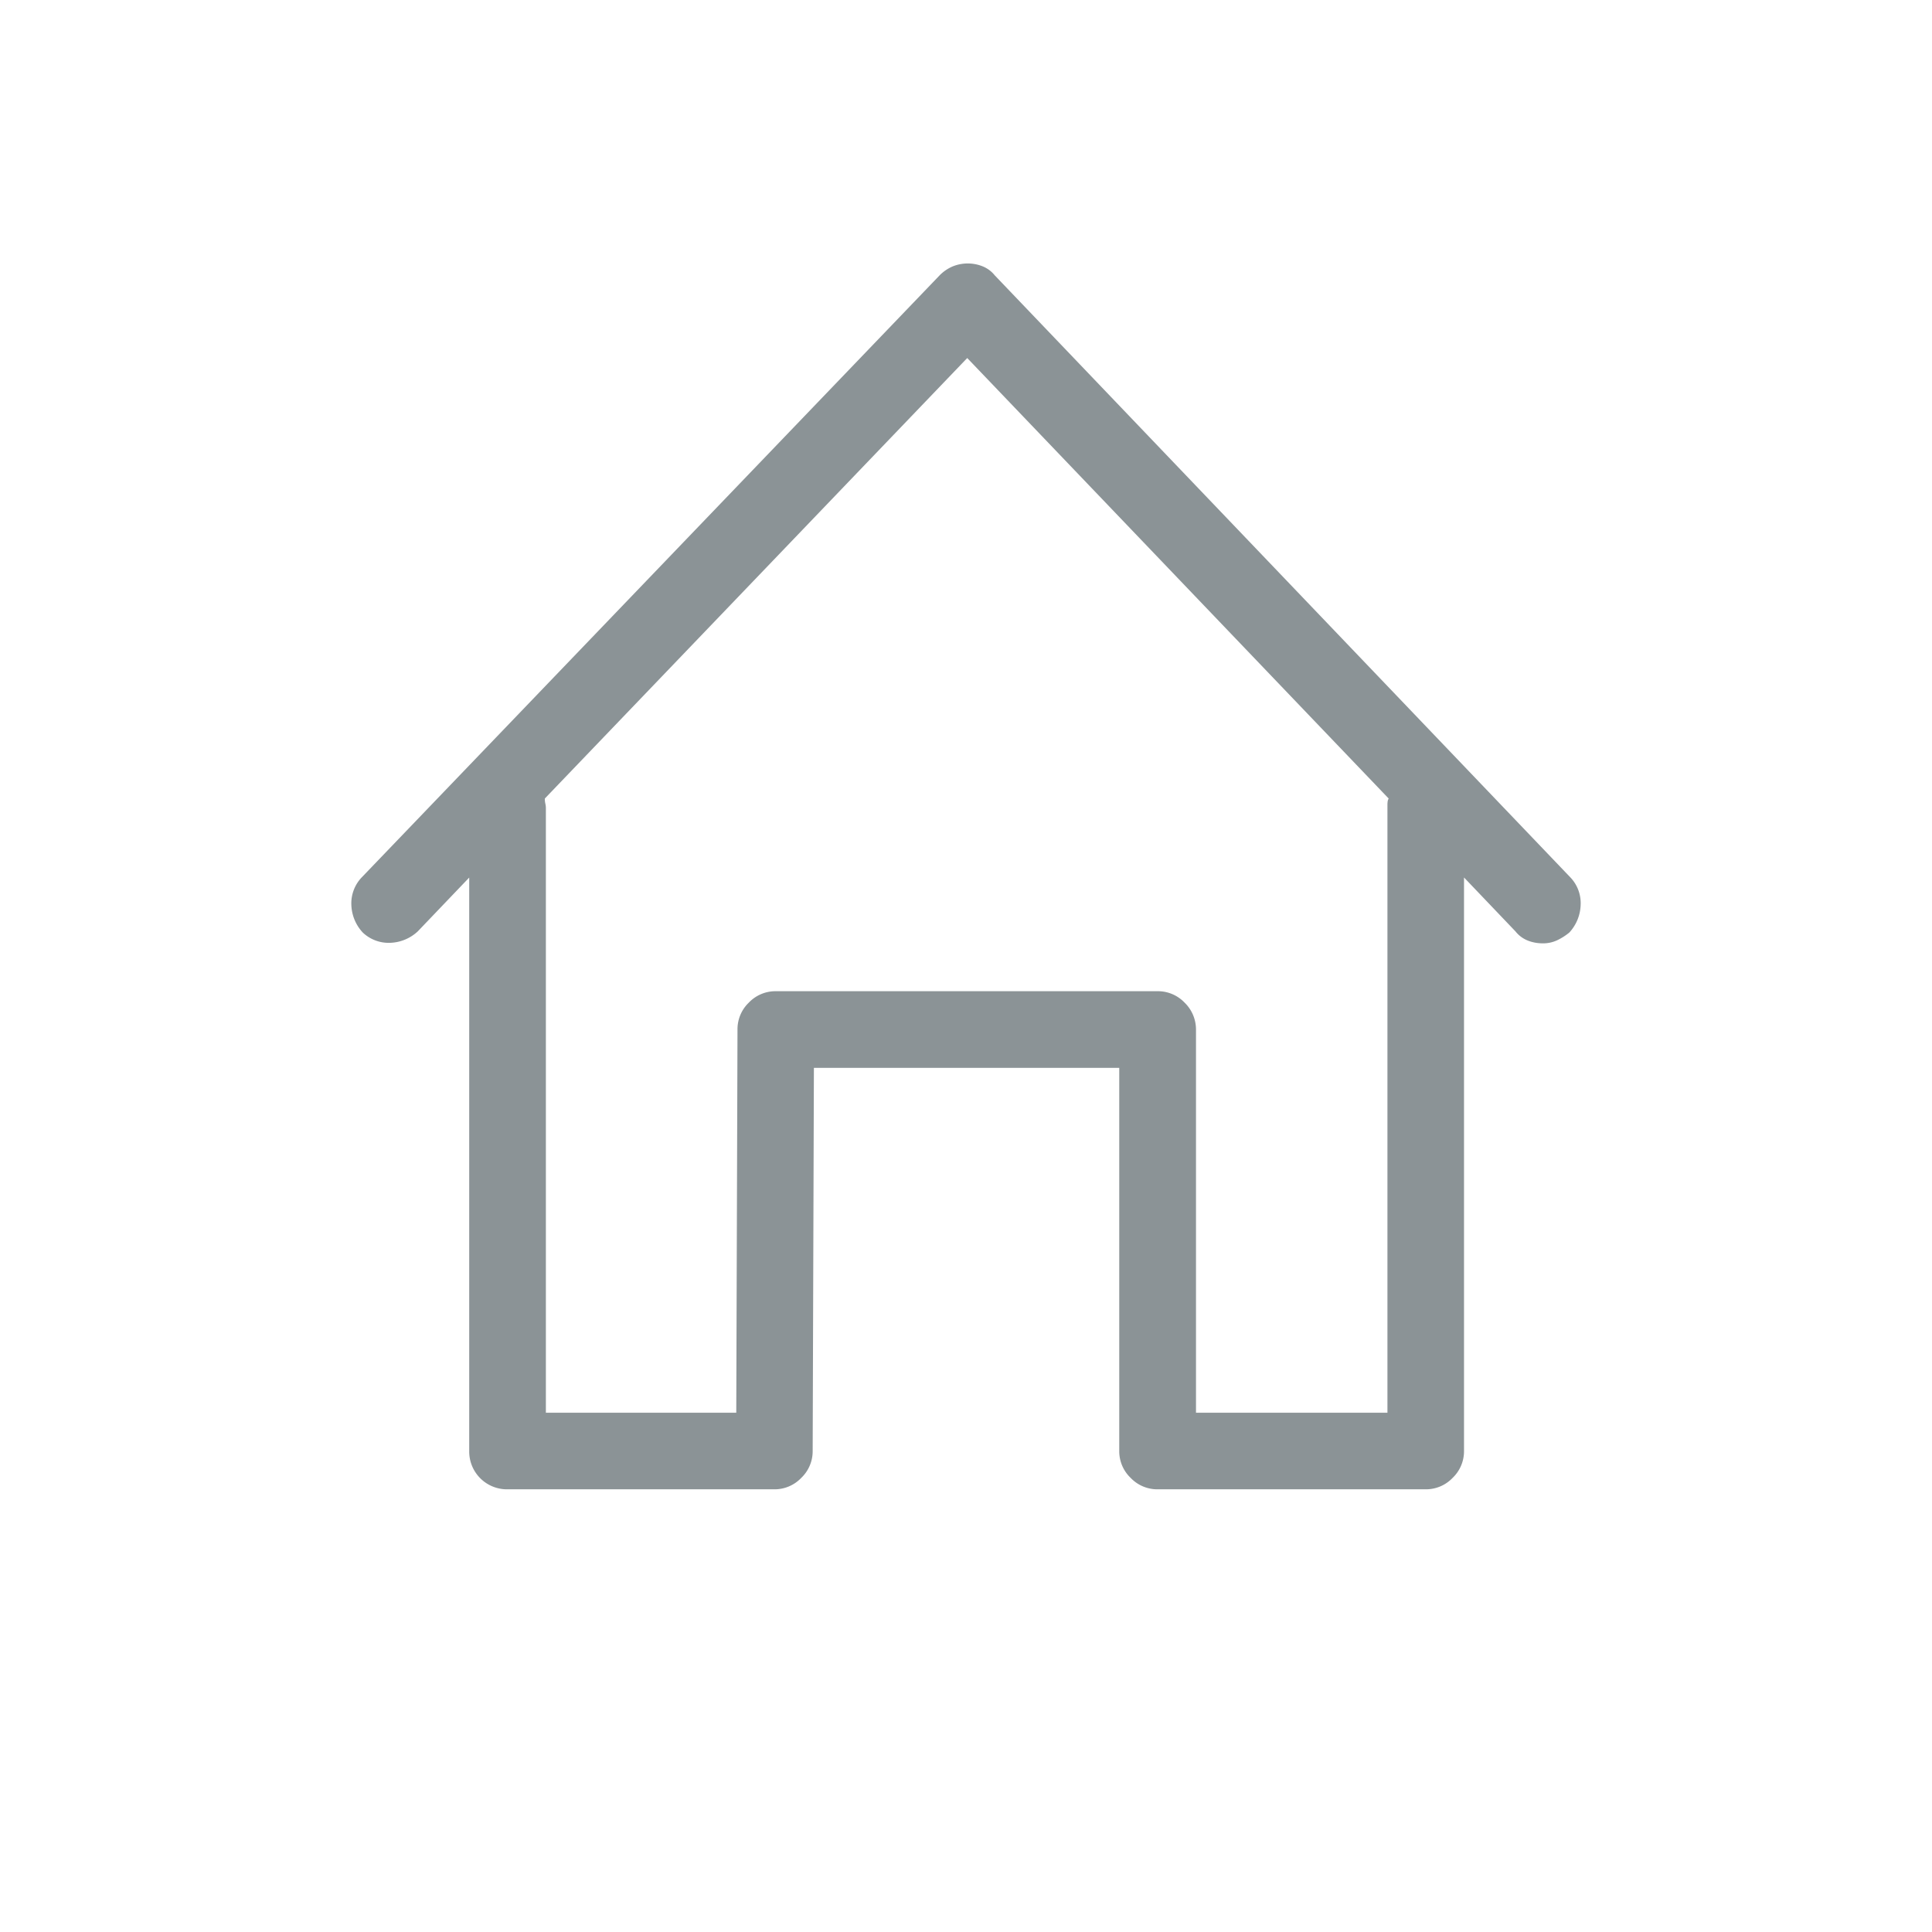
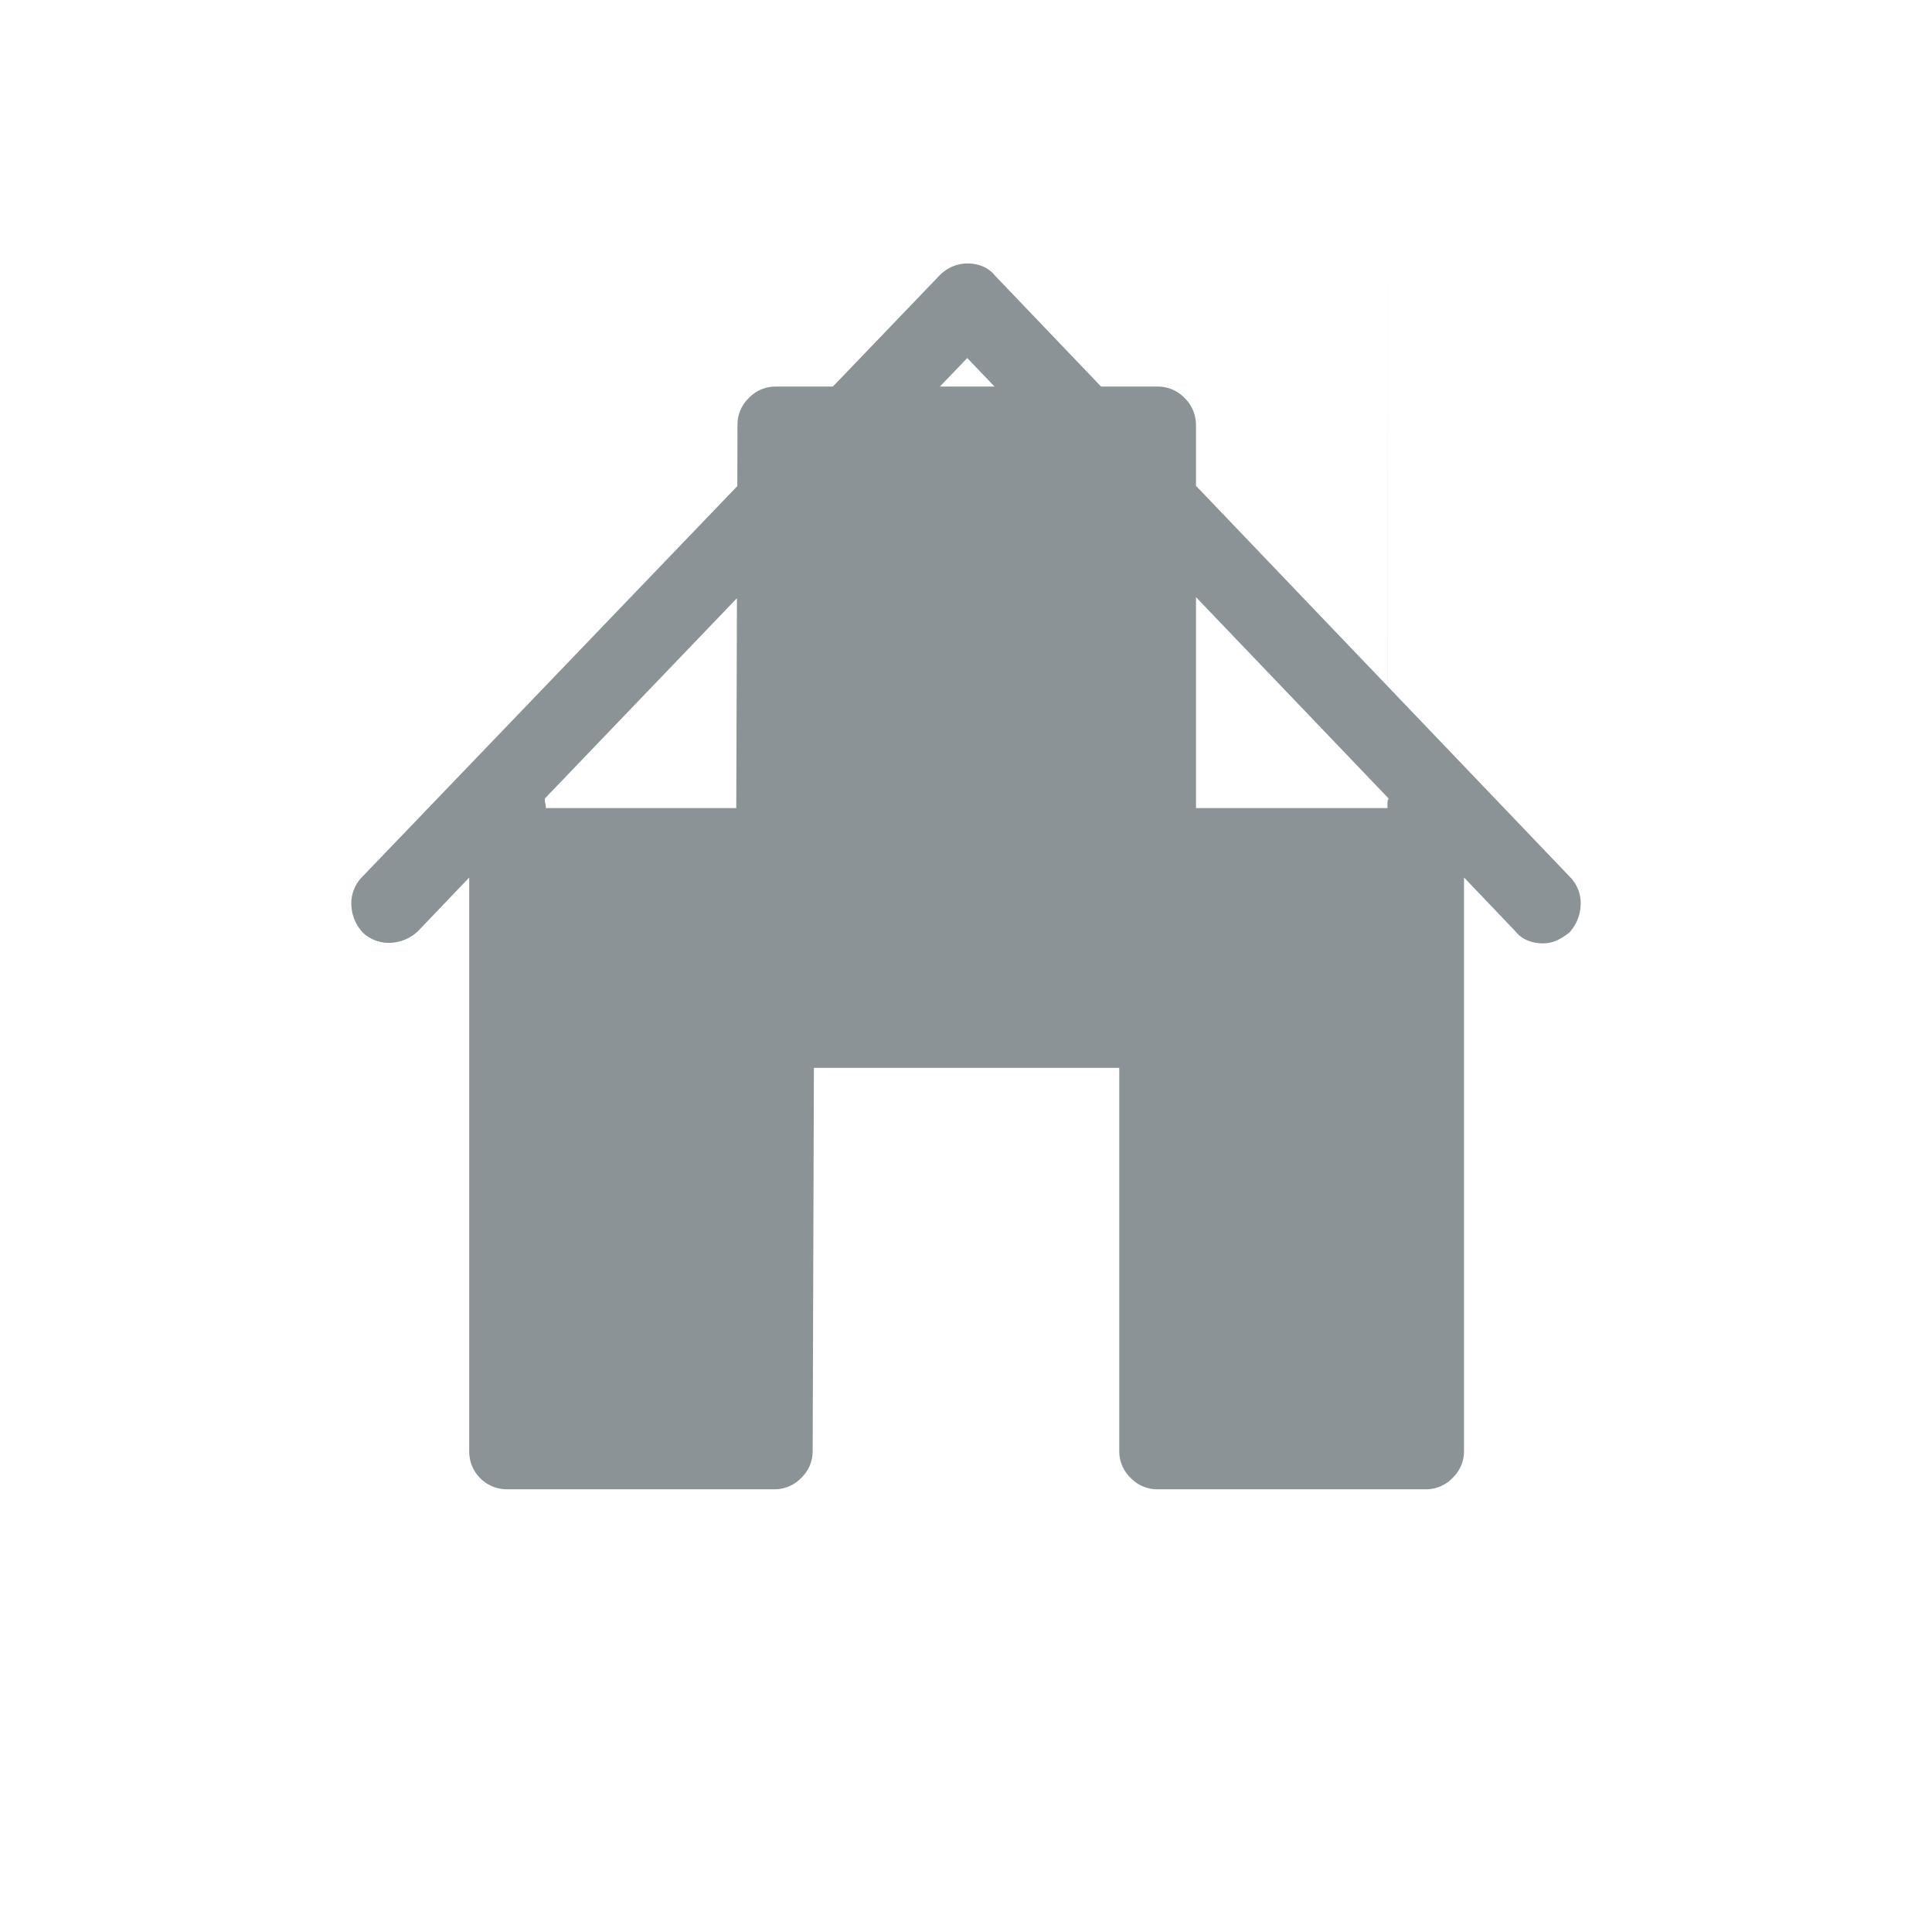
<svg xmlns="http://www.w3.org/2000/svg" width="22" height="22" viewBox="0 0 22 22">
-   <path d="M17.884 9.993c.08.085.121.198.115.314a.484.484 0 0 1-.129.312.667.667 0 0 1-.143.09.375.375 0 0 1-.157.033c-.06 0-.12-.01-.176-.033a.338.338 0 0 1-.137-.103l-.586-.614v6.53a.419.419 0 0 1-.13.307.419.419 0 0 1-.307.13h-3.052a.419.419 0 0 1-.307-.13.419.419 0 0 1-.13-.307V12.16H9.268l-.014 4.362a.419.419 0 0 1-.13.307.419.419 0 0 1-.307.13H5.78a.43.43 0 0 1-.437-.437V9.993l-.586.613a.484.484 0 0 1-.314.13.428.428 0 0 1-.312-.117.484.484 0 0 1-.13-.312.428.428 0 0 1 .116-.314L10.7 3.135a.463.463 0 0 1 .15-.102.456.456 0 0 1 .34 0c.054.022.101.057.137.102l6.557 6.858zM15.8 9.147c0-.019.003-.036.013-.054l-4.799-5.016-4.81 5.016a.26.26 0 0 0 .005.054.223.223 0 0 1 .007.055v6.885h2.168l.014-4.363a.419.419 0 0 1 .129-.307.419.419 0 0 1 .307-.13h4.348a.419.419 0 0 1 .307.13c.083.08.13.191.13.307v4.363h2.18v-6.94z" fill="#8B9396" fill-rule="nonzero" />
+   <path d="M17.884 9.993c.08.085.121.198.115.314a.484.484 0 0 1-.129.312.667.667 0 0 1-.143.09.375.375 0 0 1-.157.033c-.06 0-.12-.01-.176-.033a.338.338 0 0 1-.137-.103l-.586-.614v6.53a.419.419 0 0 1-.13.307.419.419 0 0 1-.307.13h-3.052a.419.419 0 0 1-.307-.13.419.419 0 0 1-.13-.307V12.16H9.268l-.014 4.362a.419.419 0 0 1-.13.307.419.419 0 0 1-.307.13H5.78a.43.43 0 0 1-.437-.437V9.993l-.586.613a.484.484 0 0 1-.314.13.428.428 0 0 1-.312-.117.484.484 0 0 1-.13-.312.428.428 0 0 1 .116-.314L10.7 3.135a.463.463 0 0 1 .15-.102.456.456 0 0 1 .34 0c.054.022.101.057.137.102l6.557 6.858zM15.8 9.147c0-.019.003-.036.013-.054l-4.799-5.016-4.81 5.016a.26.26 0 0 0 .005.054.223.223 0 0 1 .007.055h2.168l.014-4.363a.419.419 0 0 1 .129-.307.419.419 0 0 1 .307-.13h4.348a.419.419 0 0 1 .307.13c.083.08.13.191.13.307v4.363h2.18v-6.94z" fill="#8B9396" fill-rule="nonzero" />
</svg>